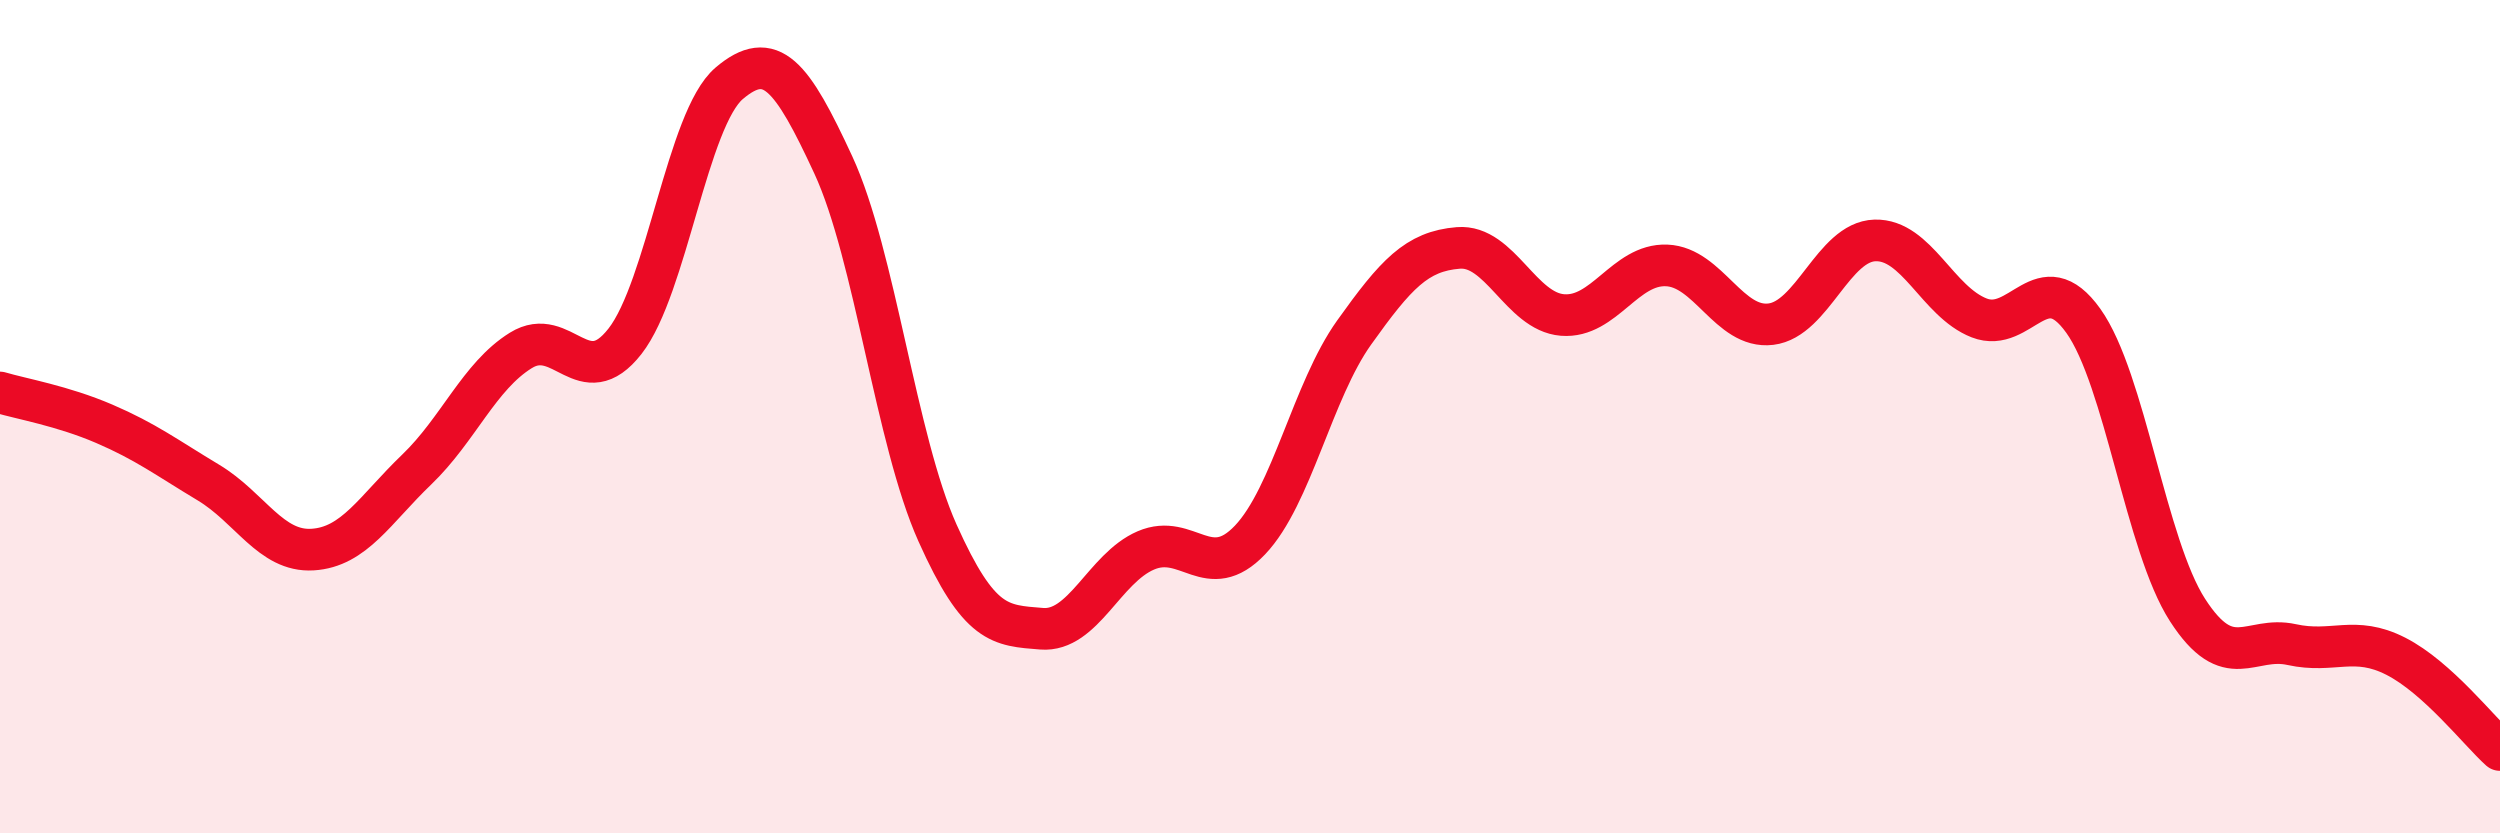
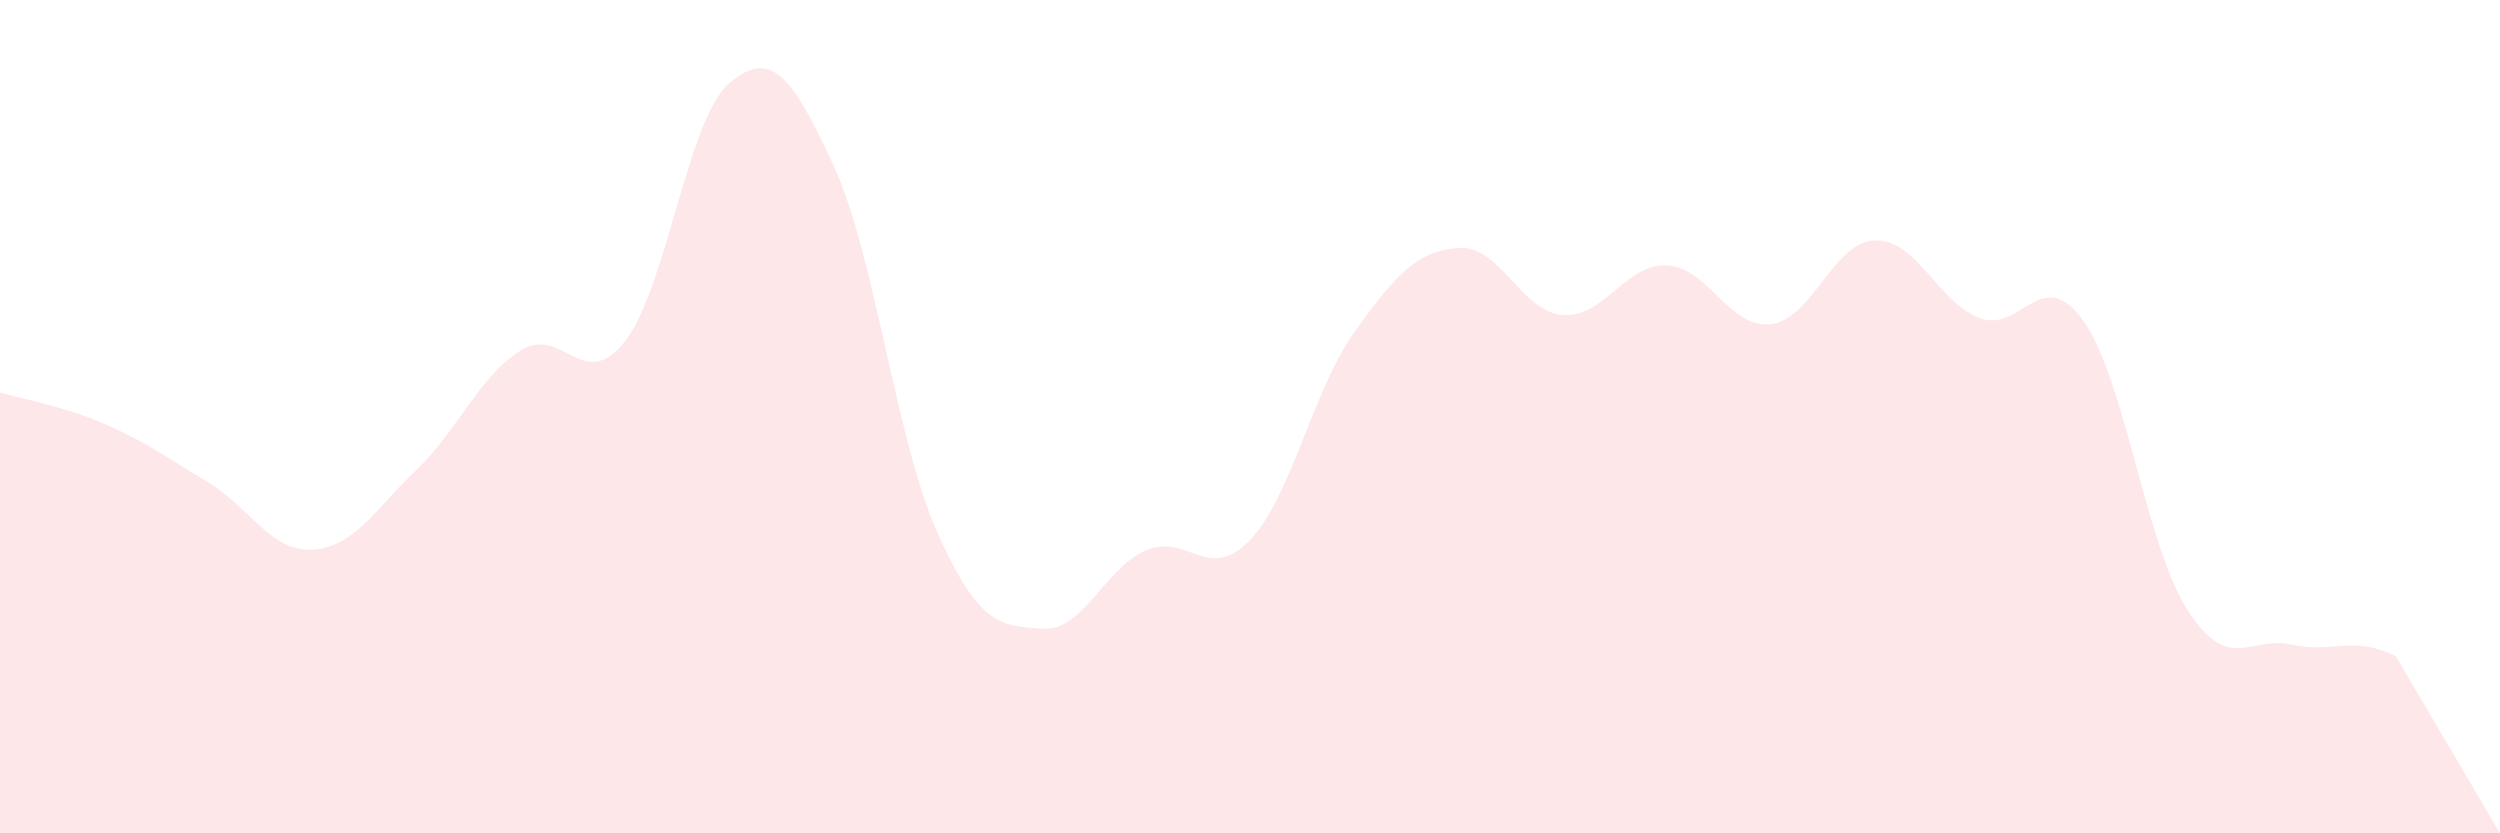
<svg xmlns="http://www.w3.org/2000/svg" width="60" height="20" viewBox="0 0 60 20">
-   <path d="M 0,9.42 C 0.5,9.57 1.5,9.74 2.5,10.17 C 3.5,10.6 4,10.98 5,11.58 C 6,12.18 6.5,13.25 7.5,13.19 C 8.5,13.13 9,12.23 10,11.27 C 11,10.31 11.5,9.03 12.5,8.41 C 13.5,7.79 14,9.47 15,8.19 C 16,6.91 16.5,2.85 17.5,2 C 18.5,1.15 19,1.8 20,3.96 C 21,6.12 21.5,10.56 22.5,12.79 C 23.5,15.02 24,15.01 25,15.09 C 26,15.17 26.5,13.64 27.5,13.21 C 28.5,12.78 29,14.01 30,12.96 C 31,11.91 31.5,9.38 32.5,7.98 C 33.5,6.58 34,6.03 35,5.95 C 36,5.87 36.5,7.48 37.5,7.56 C 38.5,7.64 39,6.33 40,6.37 C 41,6.41 41.5,7.9 42.5,7.78 C 43.5,7.66 44,5.8 45,5.77 C 46,5.74 46.5,7.24 47.5,7.63 C 48.5,8.02 49,6.3 50,7.7 C 51,9.1 51.5,13.09 52.5,14.64 C 53.5,16.19 54,15.25 55,15.47 C 56,15.69 56.5,15.24 57.5,15.75 C 58.5,16.26 59.5,17.55 60,18L60 20L0 20Z" fill="#EB0A25" opacity="0.1" stroke-linecap="round" stroke-linejoin="round" />
-   <path d="M 0,9.42 C 0.5,9.57 1.5,9.74 2.5,10.17 C 3.5,10.6 4,10.98 5,11.58 C 6,12.18 6.5,13.25 7.5,13.19 C 8.5,13.13 9,12.23 10,11.27 C 11,10.31 11.5,9.03 12.5,8.41 C 13.5,7.79 14,9.47 15,8.19 C 16,6.91 16.5,2.85 17.5,2 C 18.5,1.15 19,1.8 20,3.96 C 21,6.12 21.5,10.56 22.5,12.79 C 23.5,15.02 24,15.01 25,15.09 C 26,15.17 26.5,13.64 27.5,13.21 C 28.5,12.78 29,14.01 30,12.96 C 31,11.91 31.5,9.38 32.5,7.98 C 33.5,6.58 34,6.03 35,5.95 C 36,5.87 36.5,7.48 37.5,7.56 C 38.5,7.64 39,6.33 40,6.37 C 41,6.41 41.5,7.9 42.5,7.78 C 43.5,7.66 44,5.8 45,5.77 C 46,5.74 46.5,7.24 47.5,7.63 C 48.5,8.02 49,6.3 50,7.7 C 51,9.1 51.5,13.09 52.5,14.64 C 53.5,16.19 54,15.25 55,15.47 C 56,15.69 56.5,15.24 57.5,15.75 C 58.5,16.26 59.5,17.55 60,18" stroke="#EB0A25" stroke-width="1" fill="none" stroke-linecap="round" stroke-linejoin="round" />
+   <path d="M 0,9.42 C 0.5,9.57 1.5,9.74 2.5,10.17 C 3.5,10.6 4,10.98 5,11.58 C 6,12.18 6.5,13.25 7.5,13.19 C 8.5,13.13 9,12.23 10,11.27 C 11,10.31 11.5,9.03 12.5,8.41 C 13.5,7.79 14,9.47 15,8.19 C 16,6.91 16.5,2.85 17.5,2 C 18.5,1.15 19,1.8 20,3.96 C 21,6.12 21.5,10.56 22.5,12.79 C 23.5,15.02 24,15.01 25,15.09 C 26,15.17 26.5,13.64 27.5,13.21 C 28.5,12.78 29,14.01 30,12.96 C 31,11.91 31.5,9.38 32.5,7.98 C 33.5,6.58 34,6.03 35,5.95 C 36,5.87 36.5,7.48 37.5,7.56 C 38.5,7.64 39,6.33 40,6.37 C 41,6.41 41.5,7.9 42.5,7.78 C 43.5,7.66 44,5.8 45,5.77 C 46,5.74 46.5,7.24 47.5,7.63 C 48.5,8.02 49,6.3 50,7.7 C 51,9.1 51.5,13.09 52.5,14.64 C 53.5,16.19 54,15.25 55,15.47 C 56,15.69 56.5,15.24 57.5,15.75 L60 20L0 20Z" fill="#EB0A25" opacity="0.1" stroke-linecap="round" stroke-linejoin="round" />
</svg>